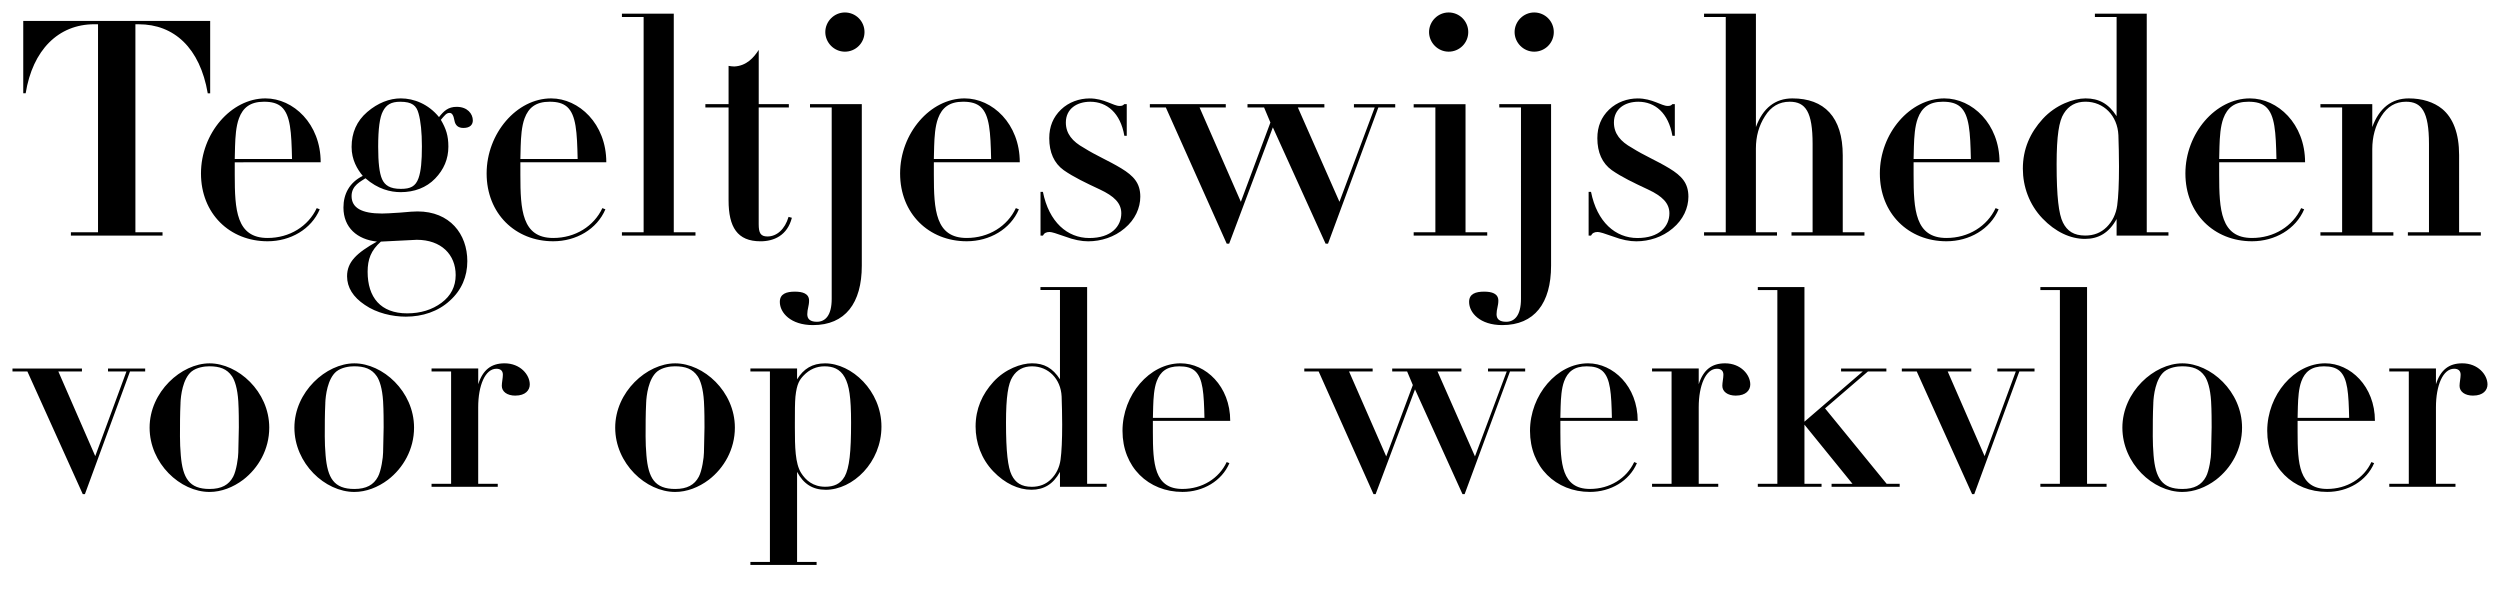
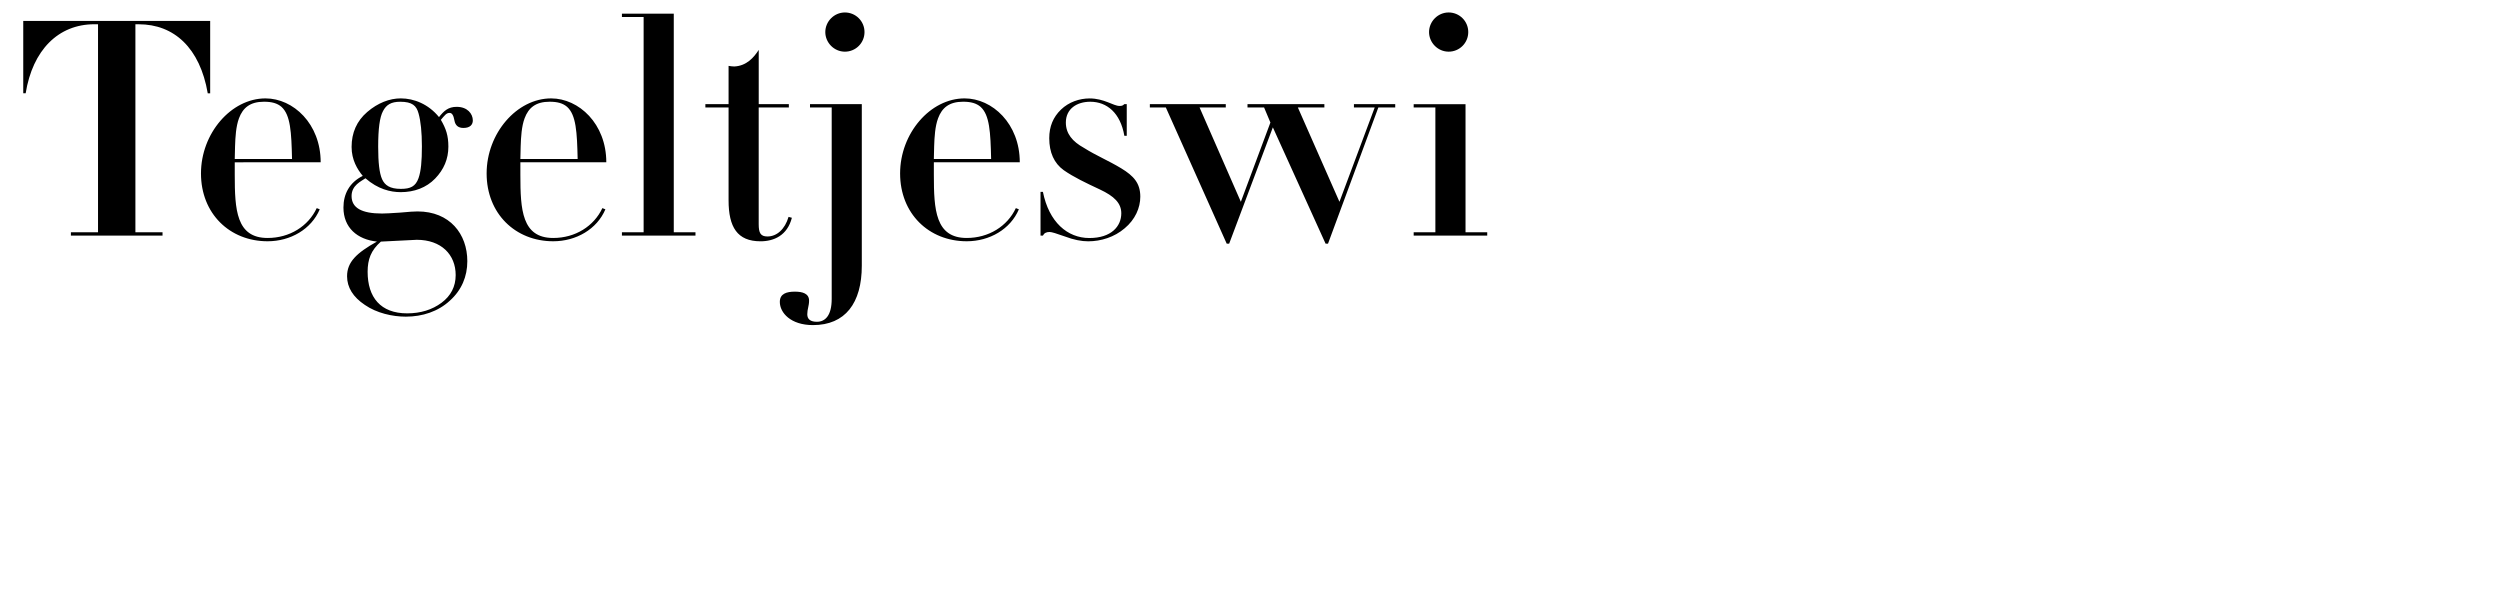
<svg xmlns="http://www.w3.org/2000/svg" viewBox="0 0 1000 235.92">
  <path d="M84.07 8.38v28.94h-.97C79.97 19.11 69.59 9.71 55.49 9.71h-1.33v83.2h10.85v1.33H28.36v-1.33h10.85V9.7h-1.45c-14.47 0-24.72 10.37-27.49 27.61H9.3V8.38h74.76zm9.83 56.55v5.06c0 13.87.6 25.2 13.14 25.2 8.8 0 16.28-4.7 19.65-11.94l1.21.48c-3.38 7.96-11.7 12.78-20.86 12.78-15.19 0-26.65-11.09-26.65-27.13s12.06-30.02 25.81-30.02c11.09 0 22.07 10.13 22.07 25.56H93.9zm22.91-1.33c-.24-10.73-.6-17.61-4.22-20.86-1.69-1.45-3.86-2.05-6.99-2.05-5.55 0-8.44 2.41-10.01 6.63-1.21 3.26-1.45 7.48-1.57 11.21l-.12 5.06h22.91zm65.93-20.86c4.22 0 6.39 2.78 6.39 5.43 0 1.57-.97 3.01-3.74 3.01-2.05 0-3.26-.96-3.62-3.01-.36-2.05-.96-3.01-1.93-3.01-1.33 0-1.93.97-3.5 2.77 2.05 3.5 3.01 6.27 3.01 10.73 0 4.94-1.81 9.16-5.31 12.78-3.5 3.62-8.32 5.42-13.75 5.42-4.1 0-9.16-1.21-14.11-5.55-1.69 1.21-5.55 2.77-5.55 7.11 0 4.7 3.98 6.99 12.18 6.99 1.21 0 3.62-.12 7.11-.36 3.62-.36 6.03-.48 7.11-.48 12.9 0 19.9 9.04 19.9 19.9 0 6.15-2.29 11.58-6.99 15.8-4.7 4.34-10.97 6.39-17.6 6.39-5.43 0-11.7-1.45-16.4-4.7-4.7-3.13-7.11-6.99-7.11-11.46 0-5.67 3.74-9.28 11.94-13.87-7.84-.84-13.39-5.55-13.39-13.62 0-5.43 2.41-10.01 7.72-12.66-2.17-2.65-4.46-6.39-4.46-11.58 0-5.67 2.05-10.37 6.27-13.99 4.22-3.62 8.92-5.43 13.38-5.43 5.31 0 11.09 2.29 15.31 7.48 1.93-2.41 3.62-4.1 7.11-4.1zm-30.38 53.9c-3.98 3.5-5.31 7.11-5.31 12.06 0 10.25 5.19 16.64 15.8 16.64 5.43 0 10.01-1.45 13.75-4.22 3.74-2.77 5.67-6.51 5.67-11.09 0-8.2-5.79-14.11-15.56-14.11l-14.35.72zm15.07-25.44c.96-2.77 1.33-6.63 1.33-12.66 0-5.67-.48-10.13-1.33-13.14-.84-3.13-2.53-4.7-7.36-4.7-3.62 0-5.55 1.21-6.87 3.74-1.32 2.41-1.93 7.11-1.93 14.23 0 6.39.48 10.61 1.57 13.02s3.13 3.86 7.48 3.86c3.86 0 5.91-.96 7.11-4.34zm40.72-6.27v5.06c0 13.87.6 25.2 13.14 25.2 8.8 0 16.28-4.7 19.66-11.94l1.21.48c-3.38 7.96-11.7 12.78-20.86 12.78-15.19 0-26.65-11.09-26.65-27.13s12.06-30.02 25.8-30.02c11.09 0 22.07 10.13 22.07 25.56h-34.36zm22.91-1.33c-.24-10.73-.6-17.61-4.22-20.86-1.69-1.45-3.86-2.05-6.99-2.05-5.55 0-8.44 2.41-10.01 6.63-1.21 3.26-1.45 7.48-1.57 11.21l-.12 5.06h22.91zm38.45-58.12V92.9h8.68v1.33h-29.42V92.9h8.68V6.81h-8.68V5.48h20.74zm33.97 36.18h12.06v1.32h-12.06v46.67c0 3.5.72 4.94 3.5 4.94 3.74 0 6.99-2.89 8.44-7.84l1.33.36c-1.81 7.11-7.23 9.41-12.54 9.41-9.29 0-12.78-5.67-12.78-16.4V42.98h-9.28v-1.32h9.28V26.35c.72.12 1.57.24 2.29.24 4.94-.24 7.84-3.62 9.77-6.63v21.71zm41.24 0v64.63c0 14.95-6.63 23.75-19.53 23.75-8.92 0-13.26-4.94-13.26-9.28 0-3.26 2.65-4.1 6.03-4.1 3.01 0 5.67.72 5.67 3.62 0 2.05-.72 3.38-.72 5.42s1.33 3.01 3.86 3.01c3.26 0 5.91-2.41 5.91-9.16V42.98H324v-1.32h20.74zm-6.76-20.99c-4.34 0-7.84-3.62-7.84-7.84s3.5-7.84 7.84-7.84 7.84 3.5 7.84 7.84-3.5 7.84-7.84 7.84zm35.58 44.26v5.06c0 13.87.6 25.2 13.14 25.2 8.8 0 16.28-4.7 19.66-11.94l1.21.48c-3.38 7.96-11.7 12.78-20.86 12.78-15.19 0-26.65-11.09-26.65-27.13s12.06-30.02 25.8-30.02c11.09 0 22.07 10.13 22.07 25.56h-34.36zm22.91-1.33c-.24-10.73-.6-17.61-4.22-20.86-1.69-1.45-3.86-2.05-6.99-2.05-5.55 0-8.44 2.41-10.01 6.63-1.21 3.26-1.45 7.48-1.57 11.21l-.12 5.06h22.91zm53.29-21.94h.96v12.66h-.96c-1.57-9.16-6.99-13.62-13.63-13.62-5.31 0-9.77 2.77-9.77 8.32 0 4.46 2.65 7.6 7.23 10.13 4.94 3.13 9.77 5.06 14.95 8.2 4.94 3.01 7.6 5.91 7.6 11.33 0 4.46-2.05 9.16-6.27 12.66-4.1 3.5-9.41 5.19-14.59 5.19-2.65 0-5.79-.6-9.29-1.93-3.38-1.21-5.31-1.81-6.15-1.81-1.33 0-2.17.48-2.65 1.45h-.96V76.76h.96c2.41 12.06 9.77 18.45 18.57 18.45s12.78-4.7 12.78-9.89c0-4.1-2.89-6.87-8.56-9.53-5.67-2.65-10.49-4.94-14.47-7.72-3.86-2.77-5.79-7.11-5.79-12.78 0-4.7 1.57-8.44 4.7-11.46 3.13-3.01 7.35-4.46 11.45-4.46 5.79 0 9.53 3.01 11.94 3.01.96 0 1.32-.12 1.93-.72zm40.57 0v1.32h-10.49l16.52 37.74 11.82-31.71-2.53-6.03H499v-1.32h30.75v1.32h-10.61l16.64 37.74 14.11-37.74h-8.32v-1.32h16.52v1.32h-6.75l-20.14 54.5h-.96l-21.1-46.54-17.48 46.54h-.97l-24.36-54.5h-6.39v-1.32h30.39zm95.9 0v51.25h8.68v1.33h-29.42v-1.33h8.68V42.99h-8.68v-1.32h20.74zm-6.75-20.99c-4.34 0-7.84-3.62-7.84-7.84s3.5-7.84 7.84-7.84 7.84 3.5 7.84 7.84-3.5 7.84-7.84 7.84z" />
-   <path d="M620.43 41.66v64.63c0 14.95-6.63 23.75-19.53 23.75-8.92 0-13.26-4.94-13.26-9.28 0-3.26 2.65-4.1 6.03-4.1 3.01 0 5.67.72 5.67 3.62 0 2.05-.72 3.38-.72 5.42s1.33 3.01 3.86 3.01c3.26 0 5.91-2.41 5.91-9.16V42.98h-8.68v-1.32h20.74zm-6.75-20.99c-4.34 0-7.84-3.62-7.84-7.84s3.5-7.84 7.84-7.84 7.84 3.5 7.84 7.84-3.5 7.84-7.84 7.84zm55.28 20.99h.97v12.66h-.97c-1.57-9.16-6.99-13.62-13.62-13.62-5.31 0-9.77 2.77-9.77 8.32 0 4.46 2.65 7.6 7.24 10.13 4.94 3.13 9.77 5.06 14.95 8.2 4.94 3.01 7.6 5.91 7.6 11.33 0 4.46-2.05 9.16-6.27 12.66-4.1 3.5-9.41 5.19-14.59 5.19-2.65 0-5.79-.6-9.29-1.93-3.38-1.21-5.31-1.81-6.15-1.81-1.33 0-2.17.48-2.65 1.45h-.96V76.76h.96c2.41 12.06 9.77 18.45 18.57 18.45s12.78-4.7 12.78-9.89c0-4.1-2.89-6.87-8.56-9.53-5.67-2.65-10.49-4.94-14.47-7.72-3.86-2.77-5.79-7.11-5.79-12.78 0-4.7 1.57-8.44 4.7-11.46 3.14-3.01 7.36-4.46 11.46-4.46 5.79 0 9.53 3.01 11.94 3.01.97 0 1.33-.12 1.93-.72zm33.41-36.18v45.34c2.77-7.6 7.72-11.46 14.59-11.46 12.66 0 20.14 7.36 20.14 22.79V92.9h8.68v1.33H716.6V92.9h8.44V57.57c0-12.78-2.77-16.88-9.17-16.88-4.22 0-7.48 1.93-9.89 5.79-2.41 3.74-3.62 8.08-3.62 12.9V92.9h8.44v1.33h-29.18V92.9h8.68V6.81h-8.68V5.48h20.74zm63.07 59.45v5.06c0 13.87.6 25.2 13.14 25.2 8.8 0 16.28-4.7 19.66-11.94l1.21.48c-3.38 7.96-11.7 12.78-20.86 12.78-15.19 0-26.65-11.09-26.65-27.13s12.06-30.02 25.8-30.02c11.09 0 22.07 10.13 22.07 25.56h-34.37zm22.91-1.33c-.24-10.73-.6-17.61-4.22-20.86-1.69-1.45-3.86-2.05-6.99-2.05-5.55 0-8.44 2.41-10.01 6.63-1.21 3.26-1.45 7.48-1.57 11.21l-.12 5.06h22.91zM858.7 5.48V92.9h8.68v1.33h-20.74V87.6c-3.01 5.55-7.23 7.96-12.66 7.96-5.79 0-11.82-2.77-17-8.2-5.31-5.55-7.84-12.78-7.84-19.9 0-7.84 2.89-14.35 7.96-19.9 5.19-5.67 12.3-8.2 17.12-8.2 5.31 0 9.17 2.05 12.42 7.11V6.81h-8.68V5.48h20.74zm-16.04 85.37c2.29-2.29 3.74-5.19 4.22-8.68.48-3.5.72-8.68.72-15.56 0-4.46-.12-8.68-.24-12.54-.36-7.84-5.91-13.39-13.14-13.39-3.86 0-6.75 1.57-8.68 4.7-1.93 3.01-2.89 8.8-2.89 20.38 0 12.9.84 19.9 2.53 23.27 1.69 3.38 4.34 5.19 8.92 5.19 3.38 0 6.27-1.09 8.56-3.38zm45.01-25.92v5.06c0 13.87.6 25.2 13.14 25.2 8.8 0 16.28-4.7 19.65-11.94l1.21.48c-3.38 7.96-11.7 12.78-20.86 12.78-15.19 0-26.65-11.09-26.65-27.13s12.06-30.02 25.8-30.02c11.09 0 22.07 10.13 22.07 25.56h-34.36zm22.91-1.33c-.24-10.73-.6-17.61-4.22-20.86-1.69-1.45-3.86-2.05-6.99-2.05-5.55 0-8.44 2.41-10.01 6.63-1.21 3.26-1.45 7.48-1.57 11.21l-.12 5.06h22.91zm73.07 29.3h8.68v1.33h-29.18V92.9h8.44V57.57c0-13.02-3.01-16.88-9.17-16.88-4.22 0-7.48 1.93-9.89 5.79-2.41 3.74-3.62 8.32-3.62 13.14V92.9h8.44v1.33h-29.18V92.9h8.68V42.98h-8.68v-1.32h20.74v9.16c2.78-7.6 7.72-11.46 14.59-11.46 5.31 0 10.01 1.45 13.39 4.22 4.34 3.62 6.75 9.77 6.75 18.45V92.9zM32.78 147.4v1.19h-9.44l14.76 33.86 12.48-33.86H43.2v-1.19h14.87v1.19h-6.08l-18.02 49.05h-.87l-22.14-49.05H4.99v-1.19h27.78zm64.5 44.5c-4.02 3.04-8.79 4.88-13.46 4.88-11.72 0-23.98-11.4-23.98-25.72s12.7-25.72 23.98-25.72 23.88 11.18 23.88 25.72c0 8.68-4.34 16.17-10.42 20.84zm-25.07-30.72c-.22 4.45-.22 8.9-.22 13.35 0 2.5.11 5.1.33 7.6.76 9.12 3.36 13.46 11.5 13.46 4.78 0 7.71-1.63 9.44-4.89 1.3-2.39 2.06-7.81 2.06-9.66l.22-10.09c0-1.84 0-6.95-.22-10.42-.33-5.21-1.41-8.36-2.5-9.99-2.06-3.04-4.99-4.02-9.12-4.02-1.95 0-4.99.44-7.05 2.06-3.58 2.93-4.34 9.77-4.45 12.59zm82.99 30.72c-4.02 3.04-8.79 4.88-13.46 4.88-11.72 0-23.98-11.4-23.98-25.72s12.7-25.72 23.98-25.72 23.88 11.18 23.88 25.72c0 8.68-4.34 16.17-10.42 20.84zm-25.07-30.72c-.22 4.45-.22 8.9-.22 13.35 0 2.5.11 5.1.33 7.6.76 9.12 3.36 13.46 11.5 13.46 4.78 0 7.71-1.63 9.44-4.89 1.3-2.39 2.06-7.81 2.06-9.66l.22-10.09c0-1.84 0-6.95-.22-10.42-.33-5.21-1.41-8.36-2.5-9.99-2.06-3.04-4.99-4.02-9.12-4.02-1.95 0-4.99.44-7.05 2.06-3.58 2.93-4.34 9.77-4.45 12.59zm76.02-2.93c-3.36 0-5.43-1.63-5.43-3.91 0-1.3.43-3.15.43-4.45 0-1.63-.98-2.39-2.6-2.39-4.45 0-7.27 6.62-7.27 15.41v30.61h7.82v1.19h-26.48v-1.19h7.82v-44.93h-7.82v-1.19h18.67v6.29c1.84-5.75 5.21-8.36 10.53-8.36 6.29 0 10.09 4.56 10.09 8.46 0 2.28-1.74 4.45-5.75 4.45zm77.38 33.65c-4.02 3.04-8.79 4.88-13.46 4.88-11.72 0-23.99-11.4-23.99-25.72s12.7-25.72 23.99-25.72 23.88 11.18 23.88 25.72c0 8.68-4.34 16.17-10.42 20.84zm-25.07-30.72c-.22 4.45-.22 8.9-.22 13.35 0 2.5.11 5.1.33 7.6.76 9.12 3.36 13.46 11.51 13.46 4.78 0 7.71-1.63 9.44-4.89 1.3-2.39 2.06-7.81 2.06-9.66l.22-10.09c0-1.84 0-6.95-.22-10.42-.33-5.21-1.41-8.36-2.5-9.99-2.06-3.04-4.99-4.02-9.12-4.02-1.95 0-4.99.44-7.05 2.06-3.58 2.93-4.34 9.77-4.45 12.59zm71.77 34.73c-5.1 0-8.79-2.28-11.4-7.16v36.03h7.81v1.2h-26.48v-1.2h7.81v-76.19h-7.81v-1.19h18.67v4.34c2.6-4.23 6.08-6.4 11.18-6.4 10.64 0 22.57 10.96 22.57 25.29s-11.4 25.29-22.36 25.29zm7.6-5.21c1.95-3.58 2.6-9.88 2.6-21.6 0-10.31-.76-14.87-2.5-18.12-1.95-3.58-4.99-4.45-8.14-4.45s-5.97 1.2-8.36 3.69c-1.52 1.63-2.71 3.15-3.26 8.46-.22 2.5-.22 5.86-.22 10.42v1.95c0 7.71.11 14.33 2.49 18.12 1.84 2.93 4.78 5.53 9.66 5.53 3.36 0 6.08-1.09 7.71-4.02zm97.02-75.86v78.68h7.81v1.19h-18.67v-5.97c-2.71 4.99-6.51 7.16-11.4 7.16-5.21 0-10.64-2.5-15.3-7.38-4.78-4.99-7.05-11.5-7.05-17.91 0-7.05 2.6-12.91 7.16-17.91 4.67-5.1 11.07-7.38 15.41-7.38 4.78 0 8.25 1.84 11.18 6.4v-35.71h-7.81v-1.19h18.67zm-14.43 76.84c2.06-2.06 3.37-4.67 3.8-7.81.43-3.15.65-7.82.65-14 0-4.02-.11-7.81-.22-11.29-.33-7.05-5.32-12.05-11.83-12.05-3.47 0-6.08 1.41-7.82 4.23-1.74 2.71-2.6 7.92-2.6 18.34 0 11.61.76 17.91 2.28 20.95 1.52 3.04 3.91 4.67 8.03 4.67 3.04 0 5.64-.98 7.71-3.04zm40.73-23.34v4.56c0 12.48.54 22.68 11.83 22.68 7.92 0 14.65-4.23 17.69-10.75l1.09.43c-3.04 7.16-10.53 11.51-18.77 11.51-13.68 0-23.99-9.98-23.99-24.42s10.85-27.02 23.23-27.02c9.98 0 19.86 9.12 19.86 23.01h-30.93zm20.63-1.19c-.22-9.66-.54-15.84-3.8-18.78-1.52-1.3-3.47-1.84-6.29-1.84-4.99 0-7.6 2.17-9.01 5.97-1.09 2.93-1.3 6.73-1.41 10.09l-.11 4.56h20.62zm67.28-19.75v1.19h-9.44l14.87 33.97 10.64-28.54-2.28-5.43h-5.97v-1.19h27.68v1.19h-9.55l14.98 33.97 12.7-33.97h-7.49v-1.19h14.87v1.19h-6.08l-18.13 49.05h-.87L566 155.75l-15.74 41.89h-.87l-21.92-49.05h-5.75v-1.19h27.35zm75.09 20.94v4.56c0 12.48.54 22.68 11.83 22.68 7.92 0 14.65-4.23 17.69-10.75l1.09.43c-3.04 7.16-10.53 11.51-18.78 11.51-13.67 0-23.98-9.98-23.98-24.42s10.85-27.02 23.22-27.02c9.99 0 19.86 9.12 19.86 23.01h-30.93zm20.61-1.19c-.22-9.66-.54-15.84-3.8-18.78-1.52-1.3-3.47-1.84-6.29-1.84-4.99 0-7.6 2.17-9.01 5.97-1.09 2.93-1.3 6.73-1.41 10.09l-.11 4.56h20.62zm49.6-8.9c-3.36 0-5.43-1.63-5.43-3.91 0-1.3.43-3.15.43-4.45 0-1.63-.98-2.39-2.6-2.39-4.45 0-7.27 6.62-7.27 15.41v30.61h7.81v1.19h-26.48v-1.19h7.81v-44.93h-7.81v-1.19h18.67v6.29c1.84-5.75 5.21-8.36 10.53-8.36 6.29 0 10.09 4.56 10.09 8.46 0 2.28-1.73 4.45-5.75 4.45zm27.42-43.41v53.83l23.33-20.08h-8.68v-1.19h18.12v1.19h-7.38l-17.15 14.76 24.64 30.17h5.21v1.19h-27.24v-1.19h8.36l-19.21-23.66v23.66h6.84v1.19h-25.5v-1.19h7.82v-77.49h-7.82v-1.19h18.67zm66.74 32.56v1.19h-9.44l14.76 33.86 12.48-33.86h-7.38v-1.19h14.87v1.19h-6.08l-18.02 49.05h-.87l-22.14-49.05h-5.97v-1.19h27.78zm46.3-32.56v78.68h7.81v1.19h-26.48v-1.19h7.81v-77.49h-7.81v-1.19h18.67zm51.58 77.06c-4.02 3.04-8.79 4.88-13.46 4.88-11.72 0-23.99-11.4-23.99-25.72s12.7-25.72 23.99-25.72 23.88 11.18 23.88 25.72c0 8.68-4.34 16.17-10.42 20.84zm-25.07-30.72c-.22 4.45-.22 8.9-.22 13.35 0 2.5.11 5.1.32 7.6.76 9.12 3.37 13.46 11.51 13.46 4.78 0 7.71-1.63 9.44-4.89 1.3-2.39 2.06-7.81 2.06-9.66l.22-10.09c0-1.84 0-6.95-.22-10.42-.33-5.21-1.41-8.36-2.5-9.99-2.06-3.04-4.99-4.02-9.11-4.02-1.95 0-4.99.44-7.06 2.06-3.58 2.93-4.34 9.77-4.45 12.59zm57.71 7.16v4.56c0 12.48.54 22.68 11.83 22.68 7.92 0 14.65-4.23 17.69-10.75l1.09.43c-3.04 7.16-10.53 11.51-18.78 11.51-13.67 0-23.98-9.98-23.98-24.42s10.85-27.02 23.22-27.02c9.99 0 19.86 9.12 19.86 23.01h-30.93zm20.62-1.19c-.22-9.66-.54-15.84-3.8-18.78-1.52-1.3-3.47-1.84-6.29-1.84-4.99 0-7.6 2.17-9.01 5.97-1.09 2.93-1.3 6.73-1.41 10.09l-.11 4.56h20.62zm49.59-8.9c-3.36 0-5.43-1.63-5.43-3.91 0-1.3.43-3.15.43-4.45 0-1.63-.98-2.39-2.6-2.39-4.45 0-7.27 6.62-7.27 15.41v30.61h7.81v1.19h-26.48v-1.19h7.81v-44.93h-7.81v-1.19h18.67v6.29c1.84-5.75 5.21-8.36 10.53-8.36 6.29 0 10.09 4.56 10.09 8.46 0 2.28-1.73 4.45-5.75 4.45z" />
</svg>